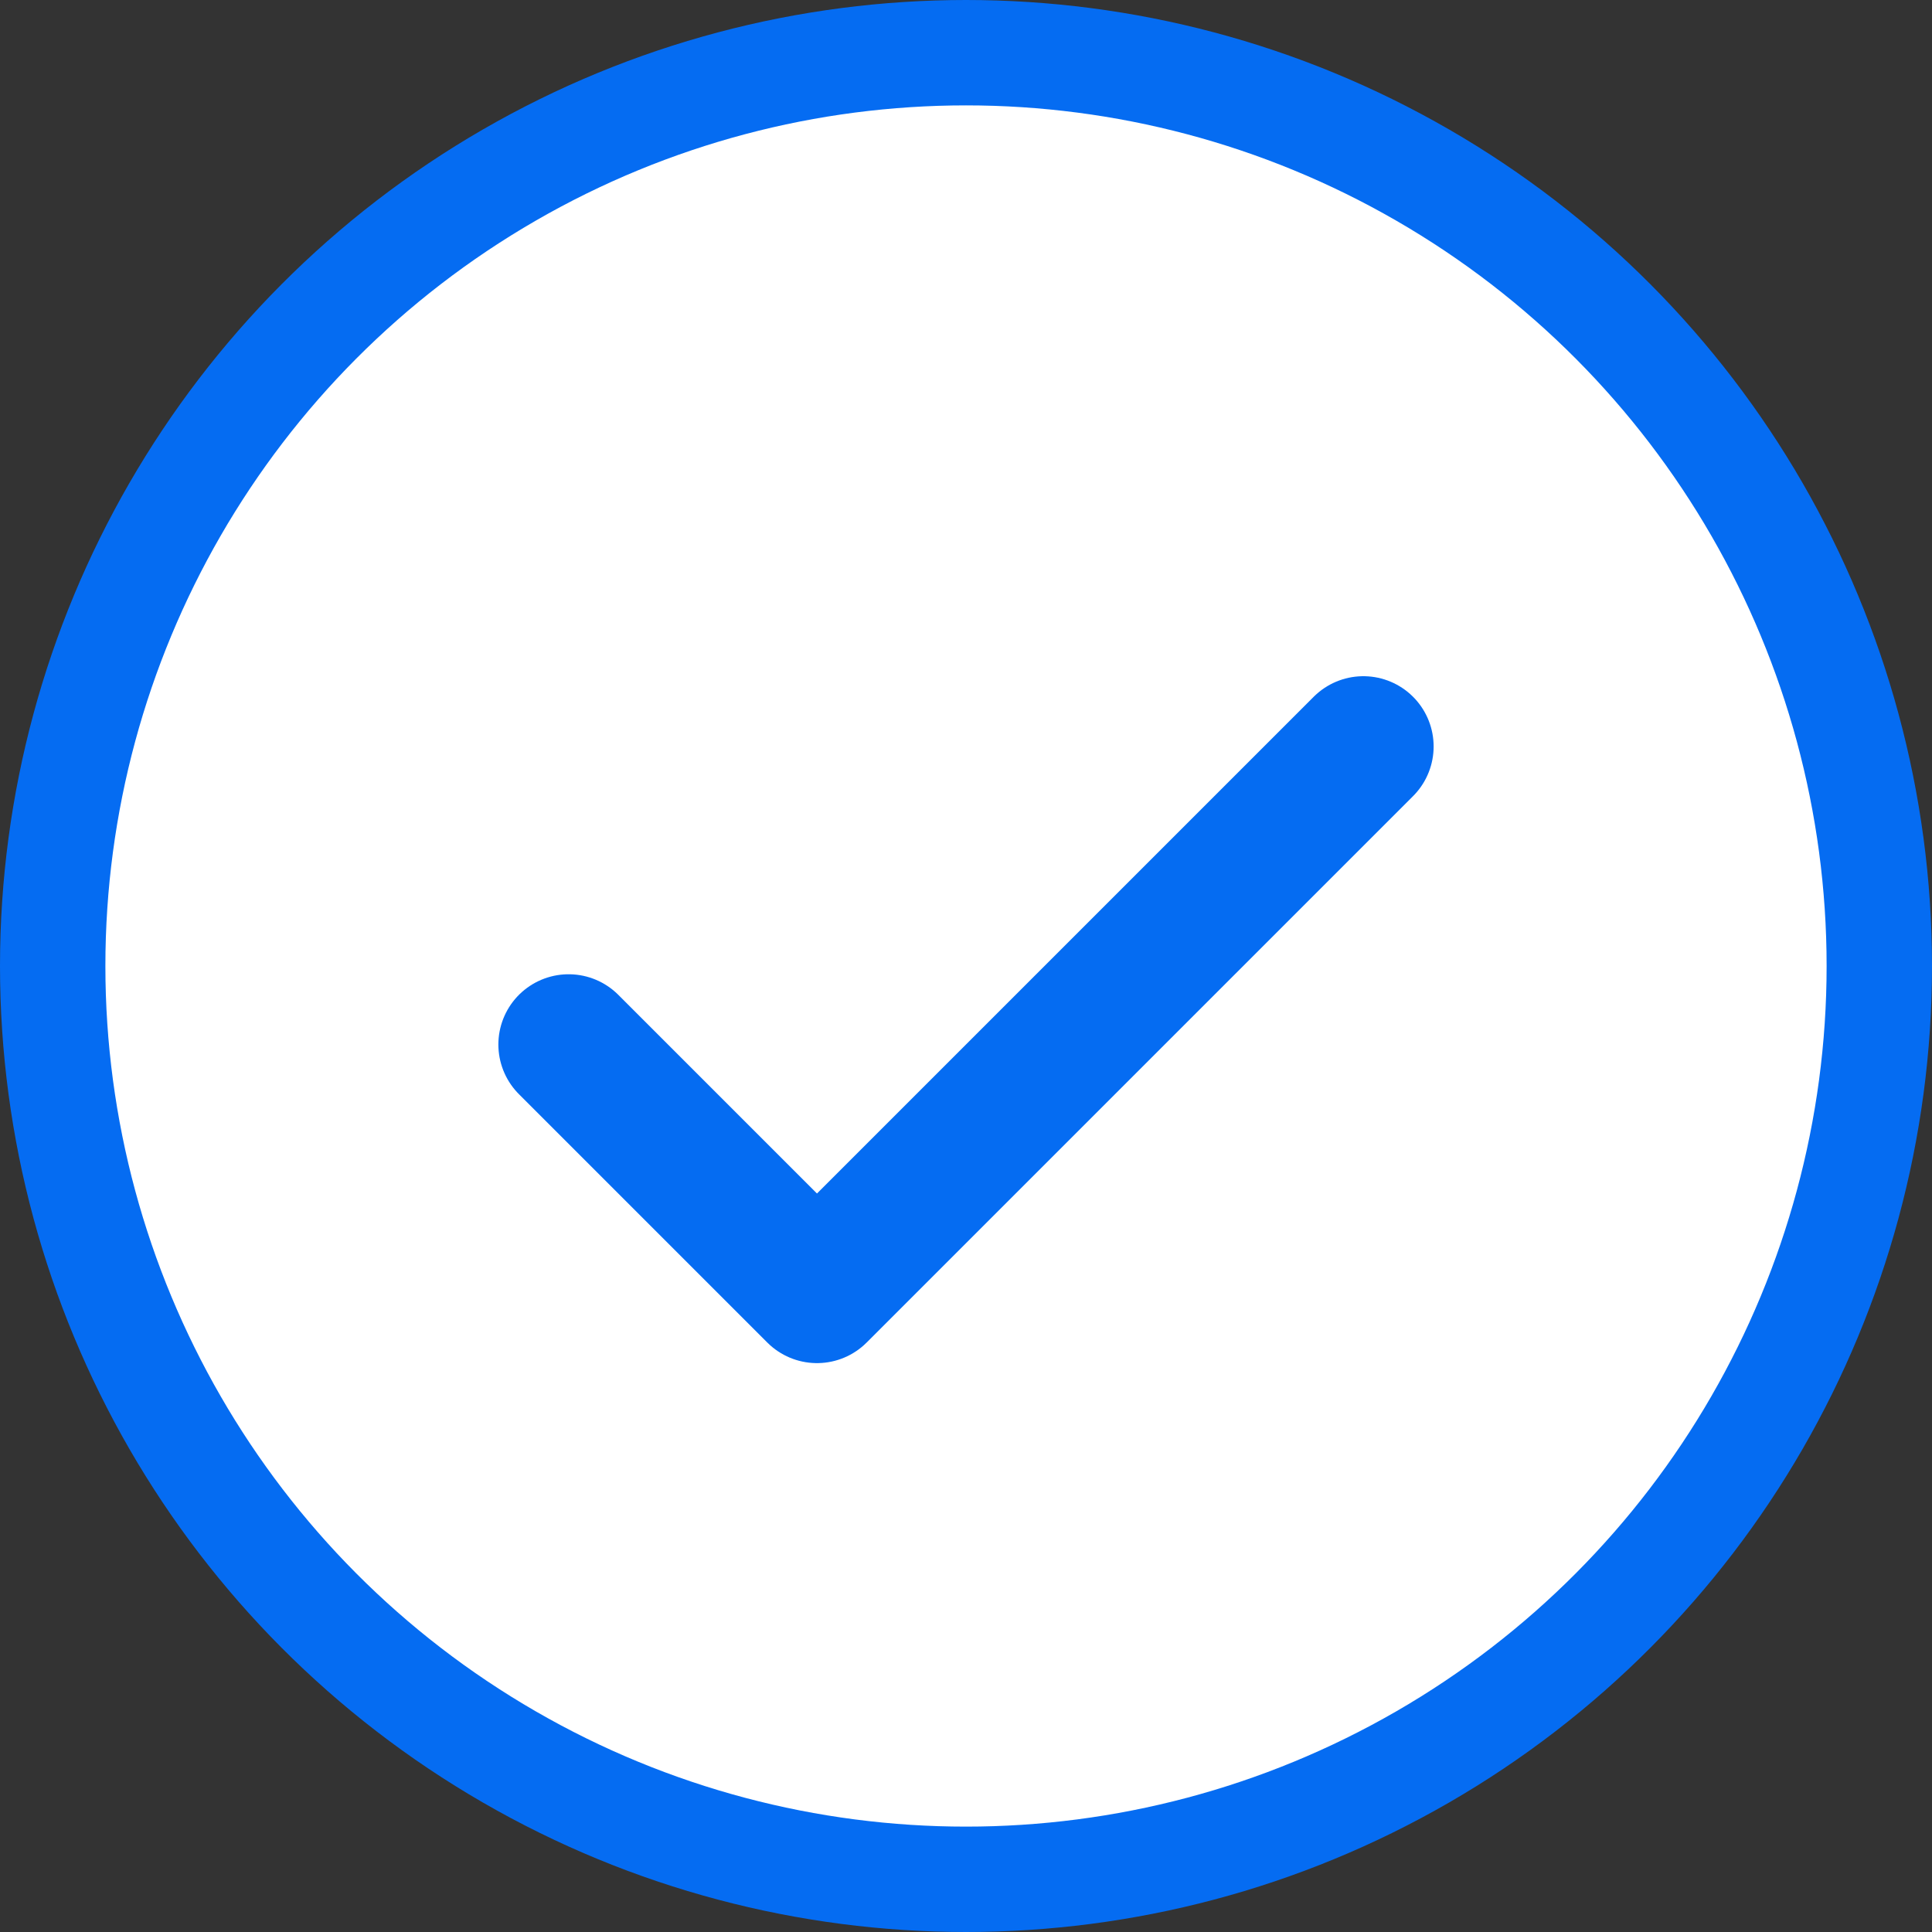
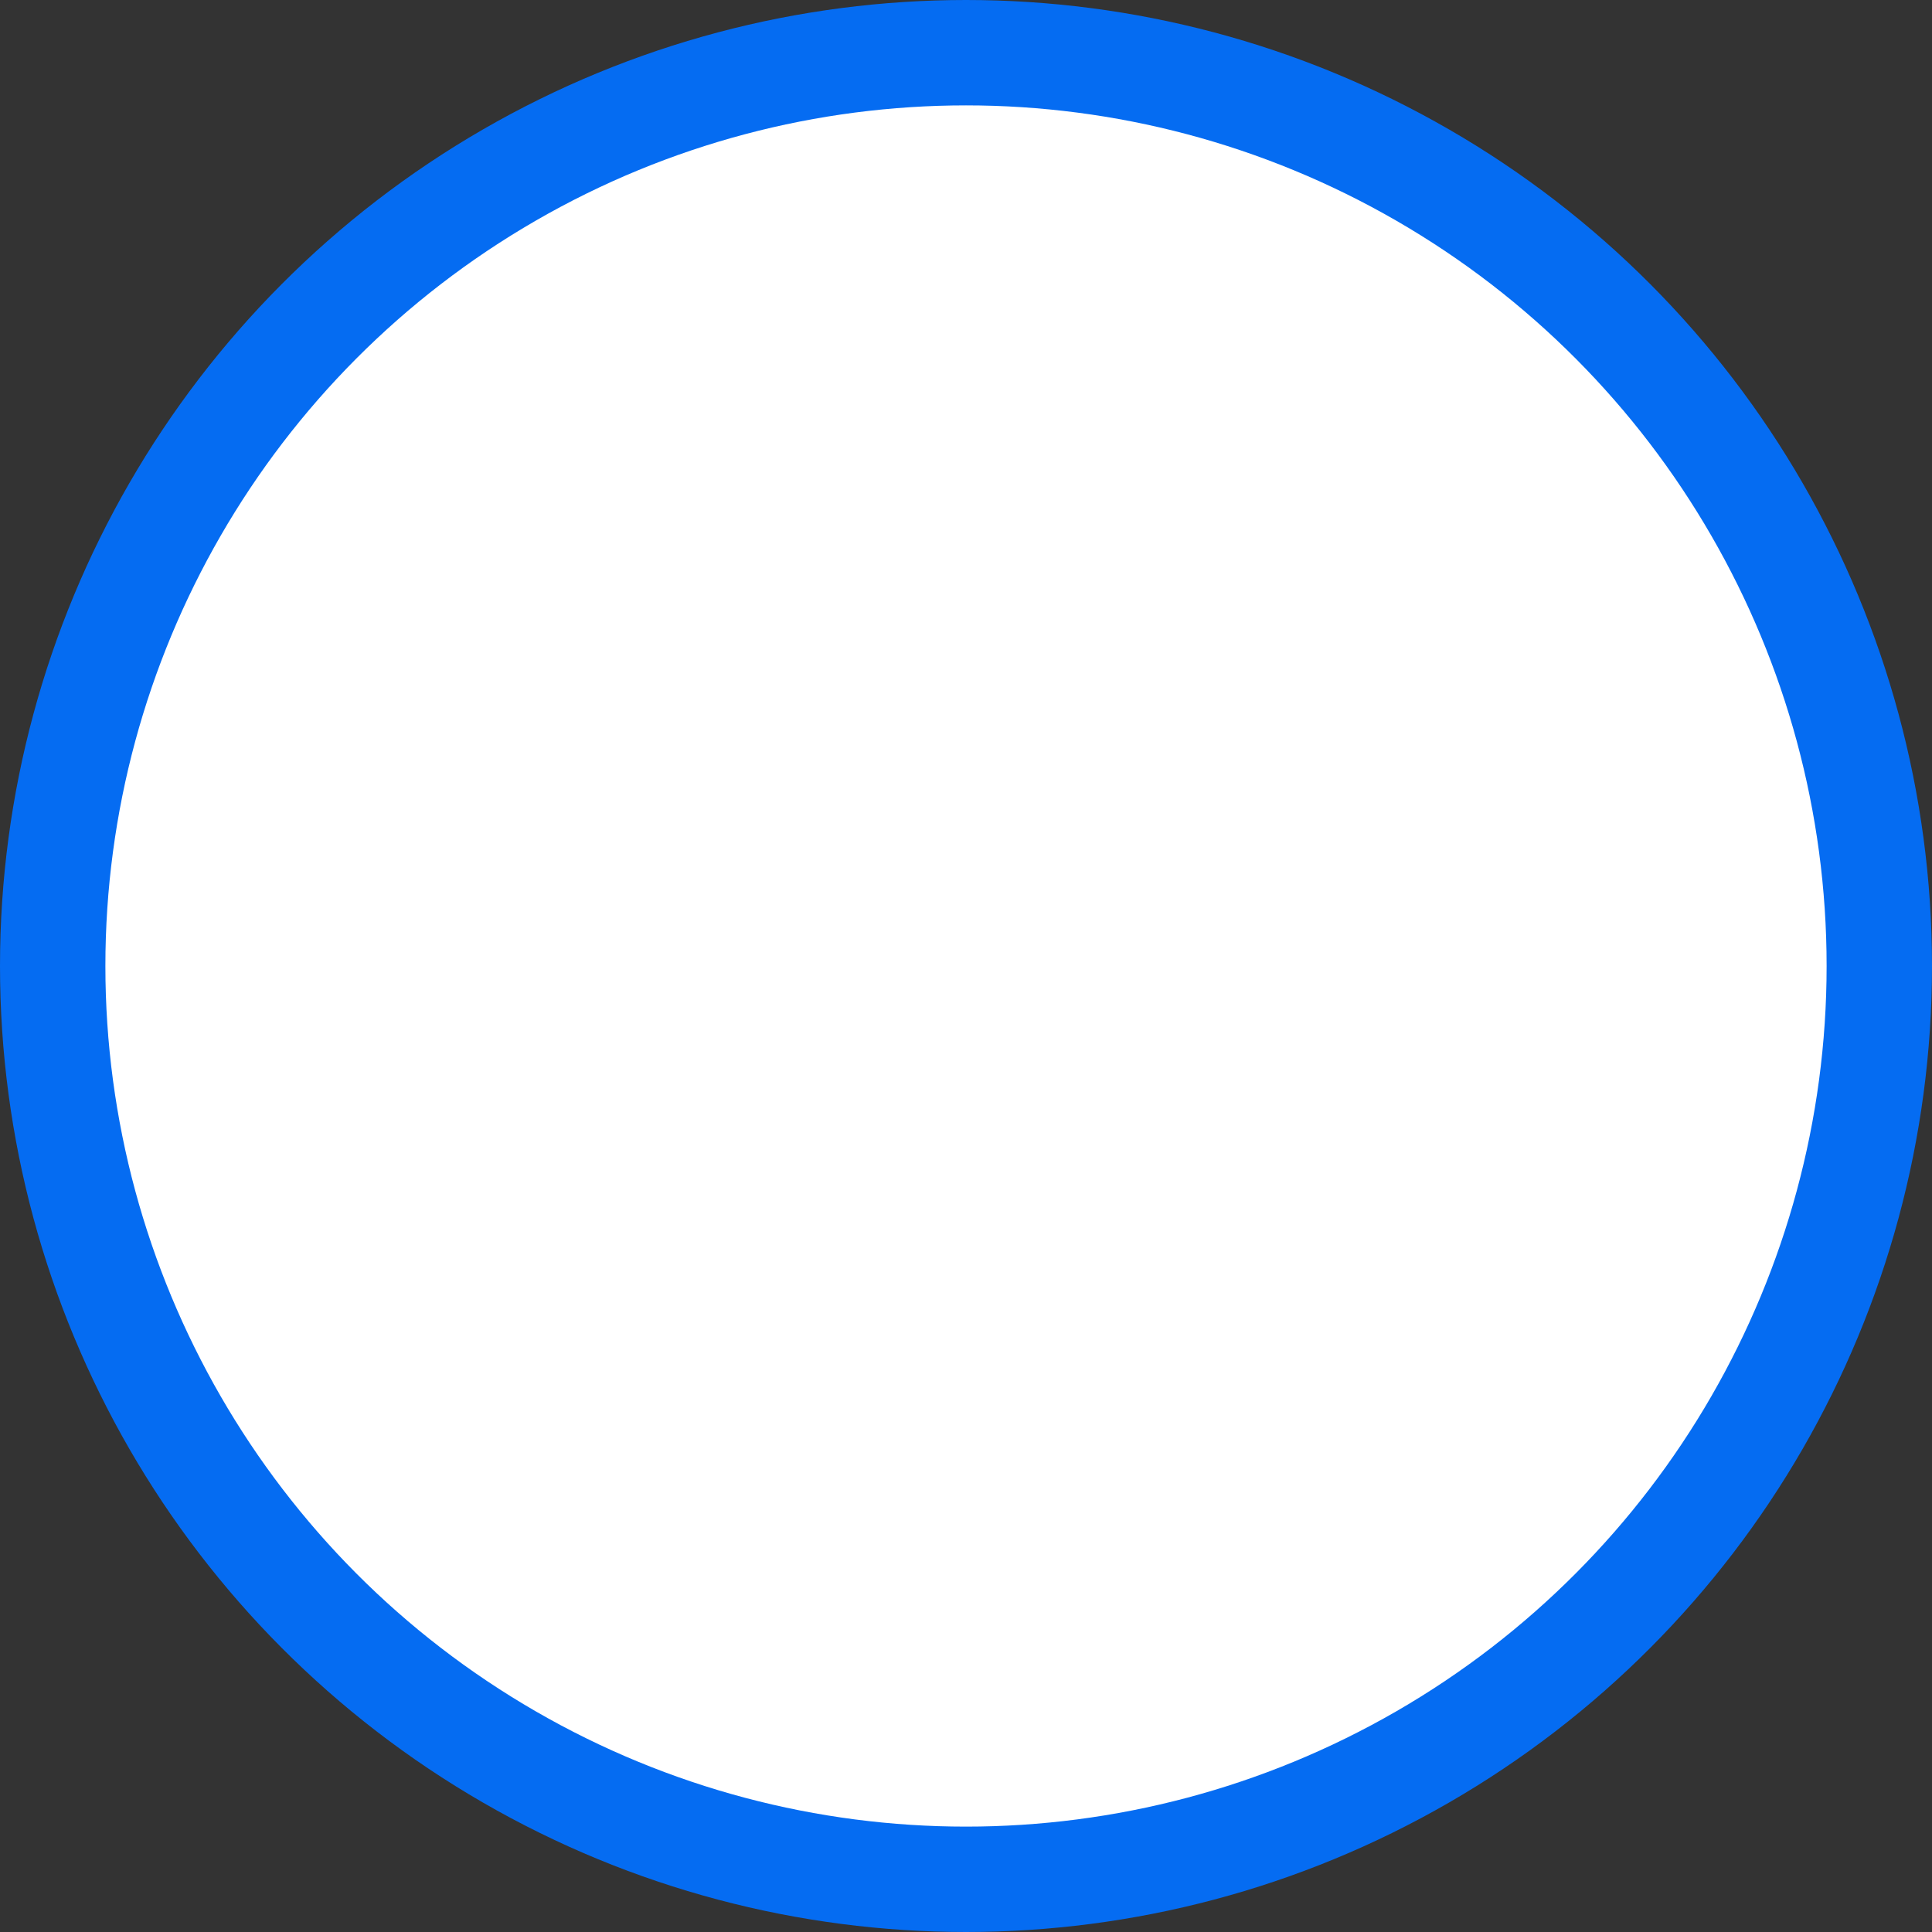
<svg xmlns="http://www.w3.org/2000/svg" width="22" height="22" viewBox="0 0 22 22" fill="none">
  <rect x="0" y="0" width="22" height="22" fill="#333333" stroke="none" />
  <circle cx="11" cy="11" r="10.4" fill="white" stroke="#056CF2" stroke-width="1.2" />
-   <path d="M15.525 8.5L9.303 14.722L6.475 11.894" stroke="#056CF2" stroke-width="1.6" stroke-linecap="round" stroke-linejoin="round" />
</svg>